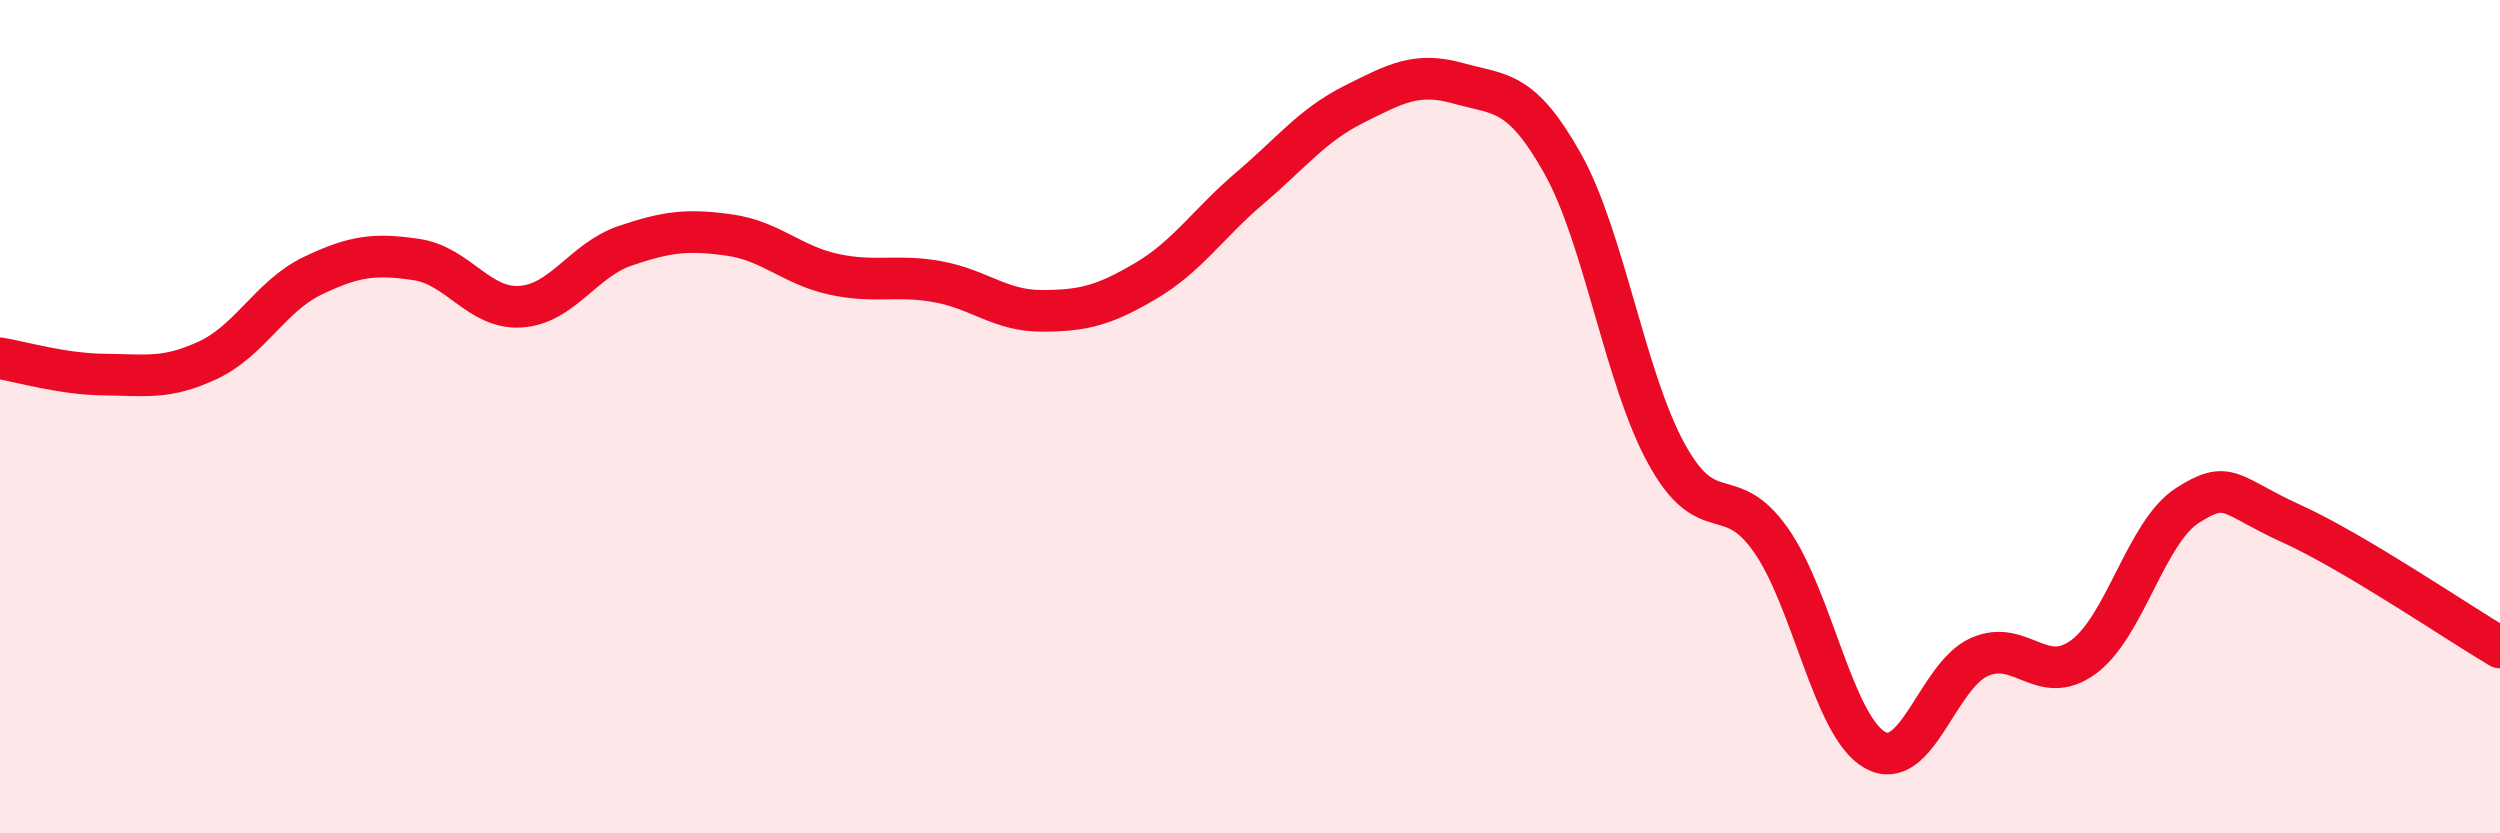
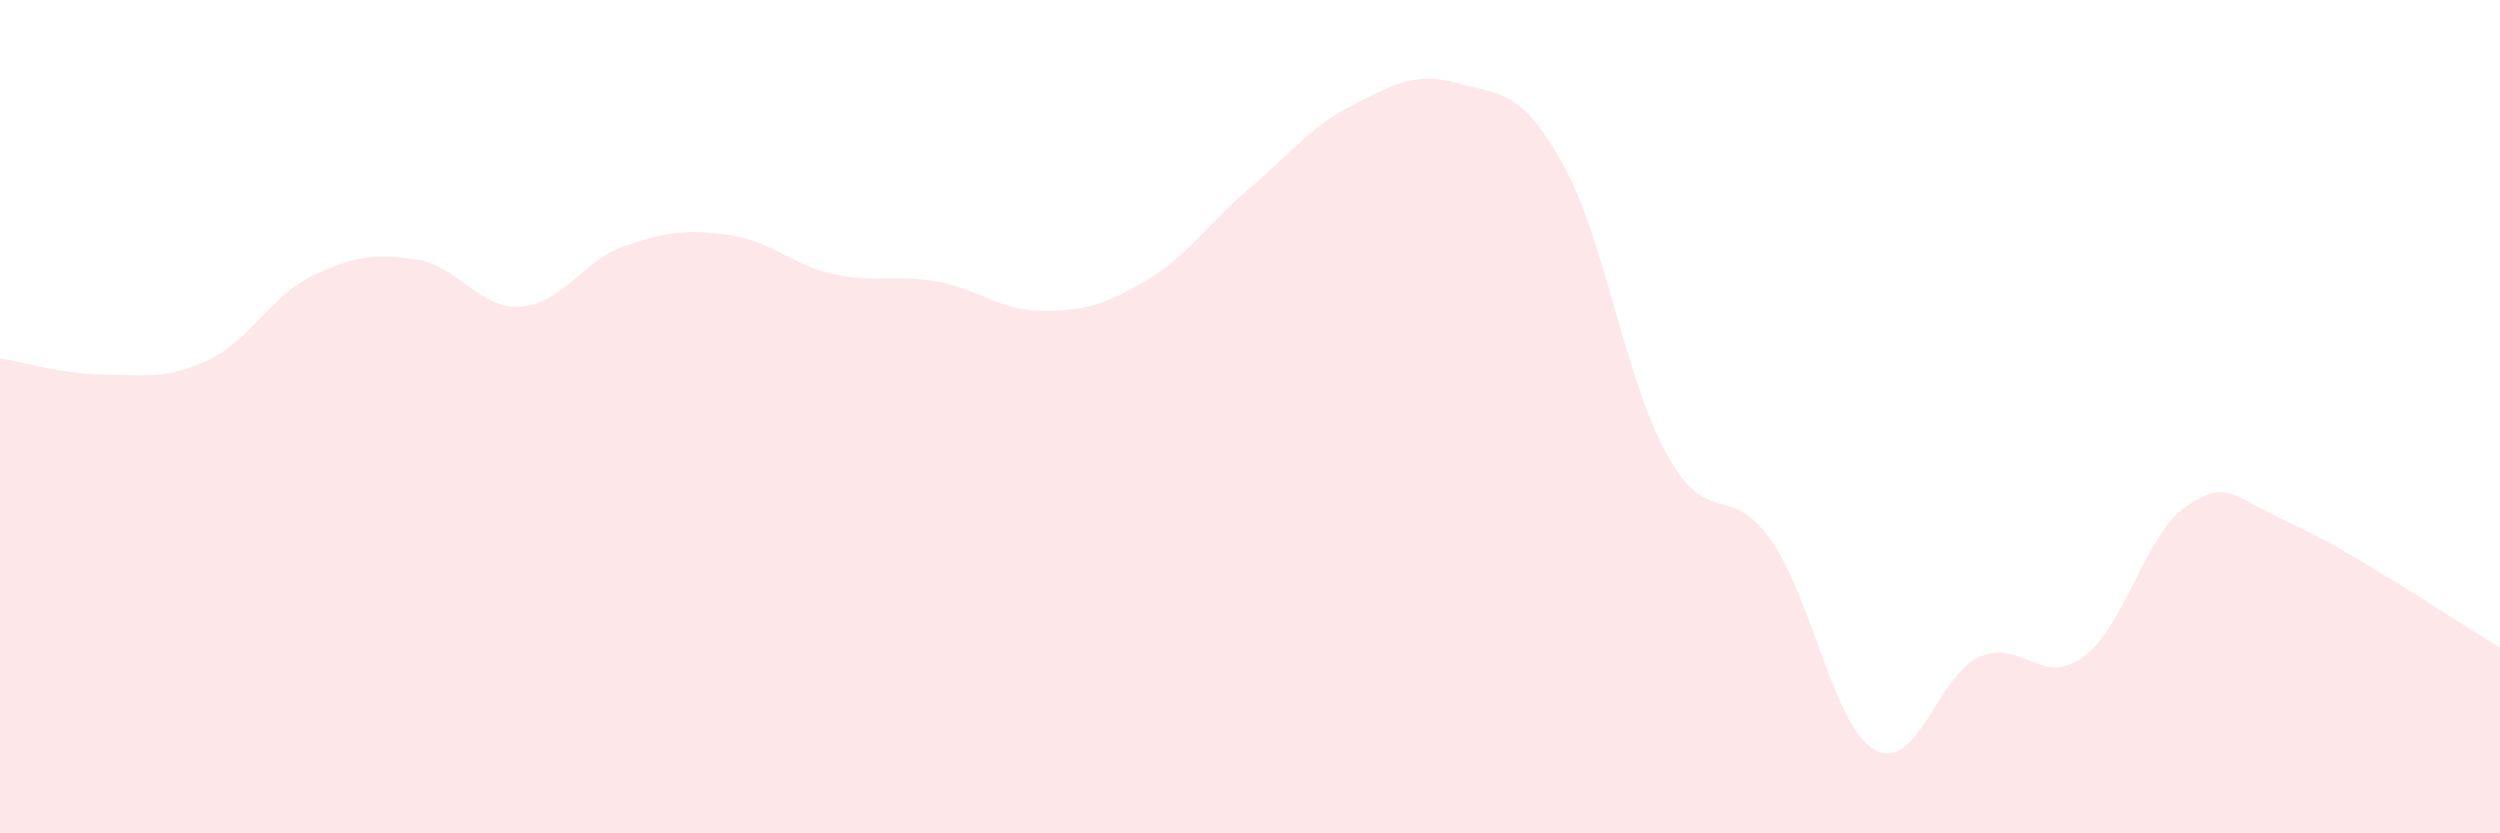
<svg xmlns="http://www.w3.org/2000/svg" width="60" height="20" viewBox="0 0 60 20">
  <path d="M 0,8.6 C 0.5,8.68 1.5,8.98 2.5,8.99 C 3.5,9 4,9.11 5,8.64 C 6,8.17 6.5,7.1 7.5,6.62 C 8.5,6.14 9,6.08 10,6.23 C 11,6.38 11.5,7.43 12.5,7.36 C 13.5,7.29 14,6.24 15,5.9 C 16,5.56 16.5,5.5 17.5,5.64 C 18.5,5.78 19,6.36 20,6.58 C 21,6.8 21.5,6.58 22.5,6.76 C 23.5,6.94 24,7.46 25,7.46 C 26,7.46 26.5,7.33 27.5,6.74 C 28.5,6.15 29,5.36 30,4.51 C 31,3.66 31.5,3 32.5,2.5 C 33.5,2 34,1.72 35,2 C 36,2.28 36.5,2.14 37.5,3.92 C 38.5,5.7 39,9.09 40,10.9 C 41,12.71 41.5,11.54 42.5,12.96 C 43.5,14.38 44,17.44 45,18 C 46,18.56 46.5,16.22 47.5,15.77 C 48.5,15.32 49,16.5 50,15.77 C 51,15.04 51.5,12.77 52.5,12.13 C 53.5,11.49 53.5,11.89 55,12.57 C 56.5,13.25 59,14.95 60,15.54L60 20L0 20Z" fill="#EB0A25" opacity="0.1" stroke-linecap="round" stroke-linejoin="round" />
-   <path d="M 0,8.6 C 0.5,8.68 1.5,8.98 2.5,8.99 C 3.5,9 4,9.11 5,8.64 C 6,8.17 6.5,7.1 7.5,6.62 C 8.5,6.14 9,6.08 10,6.23 C 11,6.38 11.5,7.43 12.5,7.36 C 13.5,7.29 14,6.24 15,5.9 C 16,5.56 16.5,5.5 17.5,5.64 C 18.5,5.78 19,6.36 20,6.58 C 21,6.8 21.5,6.58 22.5,6.76 C 23.5,6.94 24,7.46 25,7.46 C 26,7.46 26.5,7.33 27.5,6.74 C 28.5,6.15 29,5.36 30,4.51 C 31,3.66 31.5,3 32.5,2.5 C 33.5,2 34,1.72 35,2 C 36,2.28 36.5,2.14 37.5,3.92 C 38.5,5.7 39,9.09 40,10.9 C 41,12.71 41.5,11.54 42.5,12.96 C 43.5,14.38 44,17.44 45,18 C 46,18.56 46.5,16.22 47.5,15.77 C 48.5,15.32 49,16.5 50,15.77 C 51,15.04 51.5,12.77 52.5,12.13 C 53.5,11.49 53.5,11.89 55,12.57 C 56.5,13.25 59,14.95 60,15.54" stroke="#EB0A25" stroke-width="1" fill="none" stroke-linecap="round" stroke-linejoin="round" />
</svg>